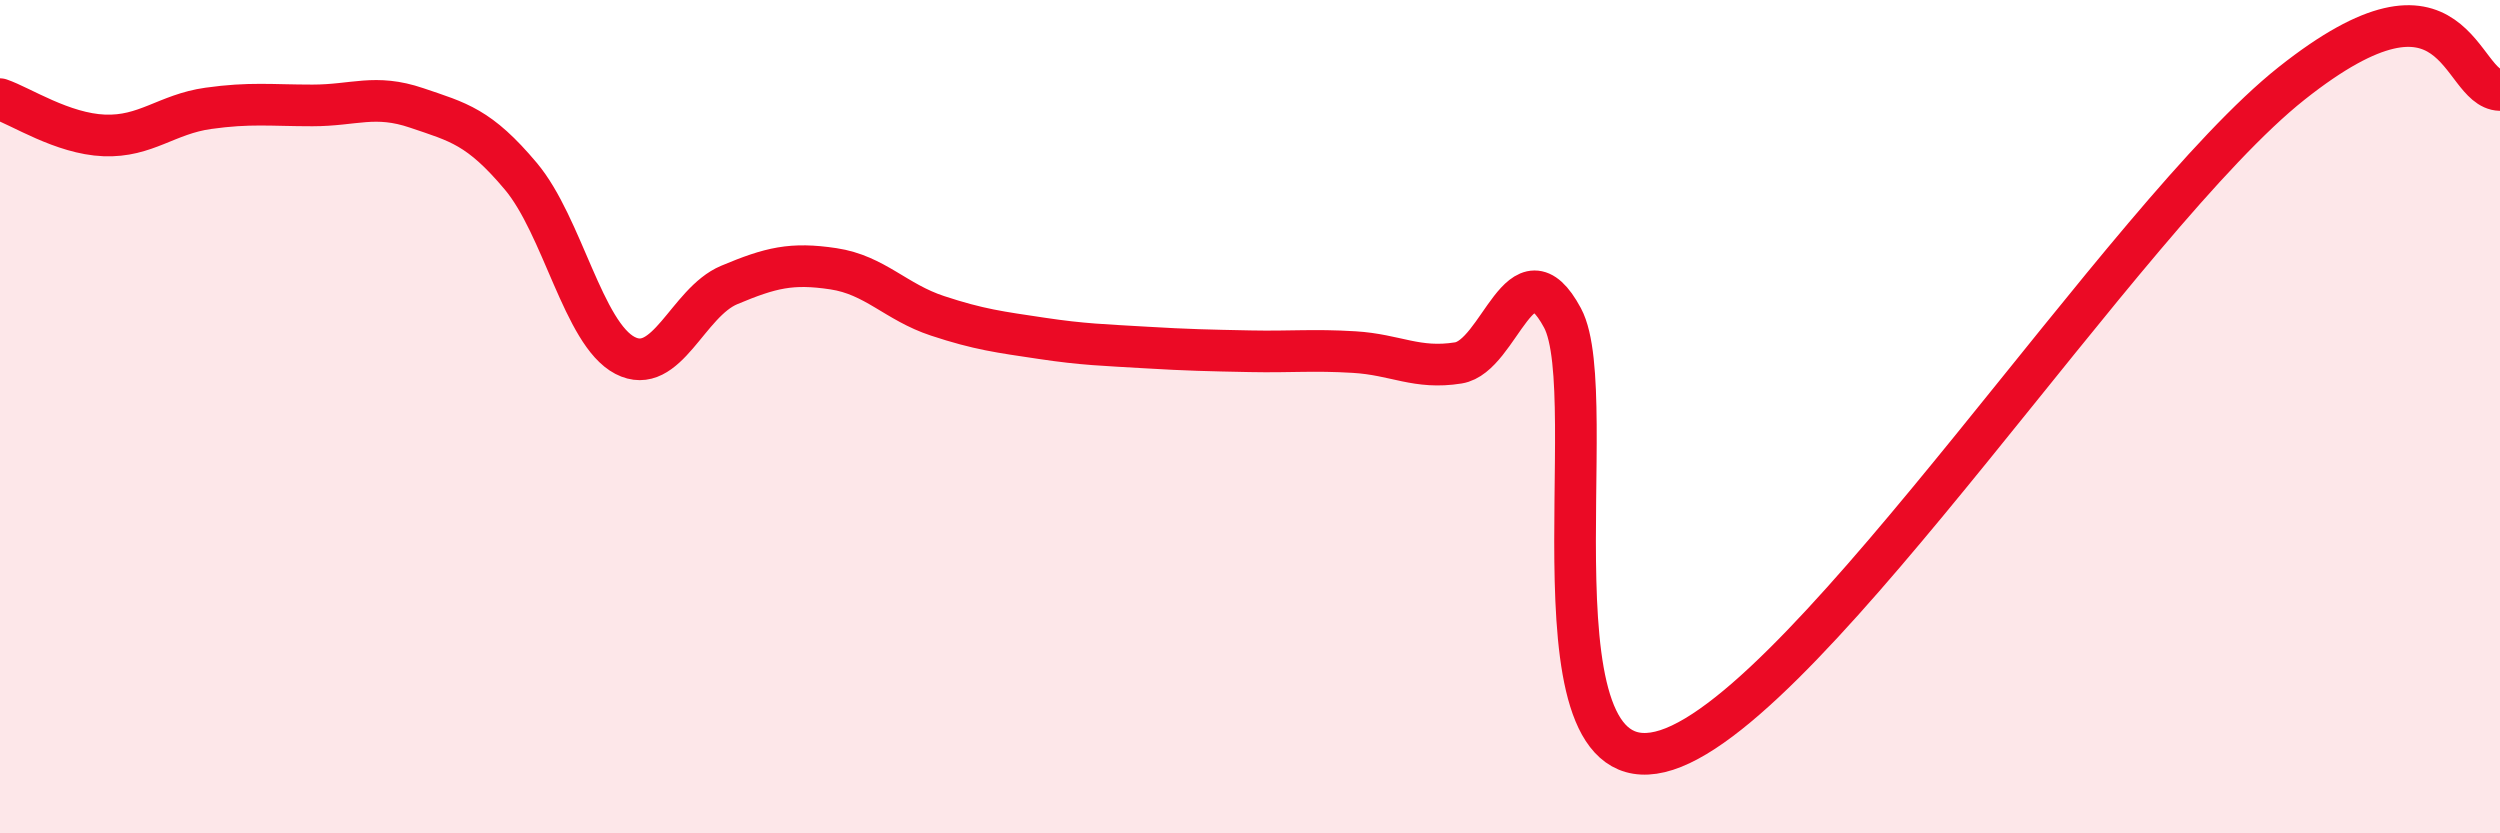
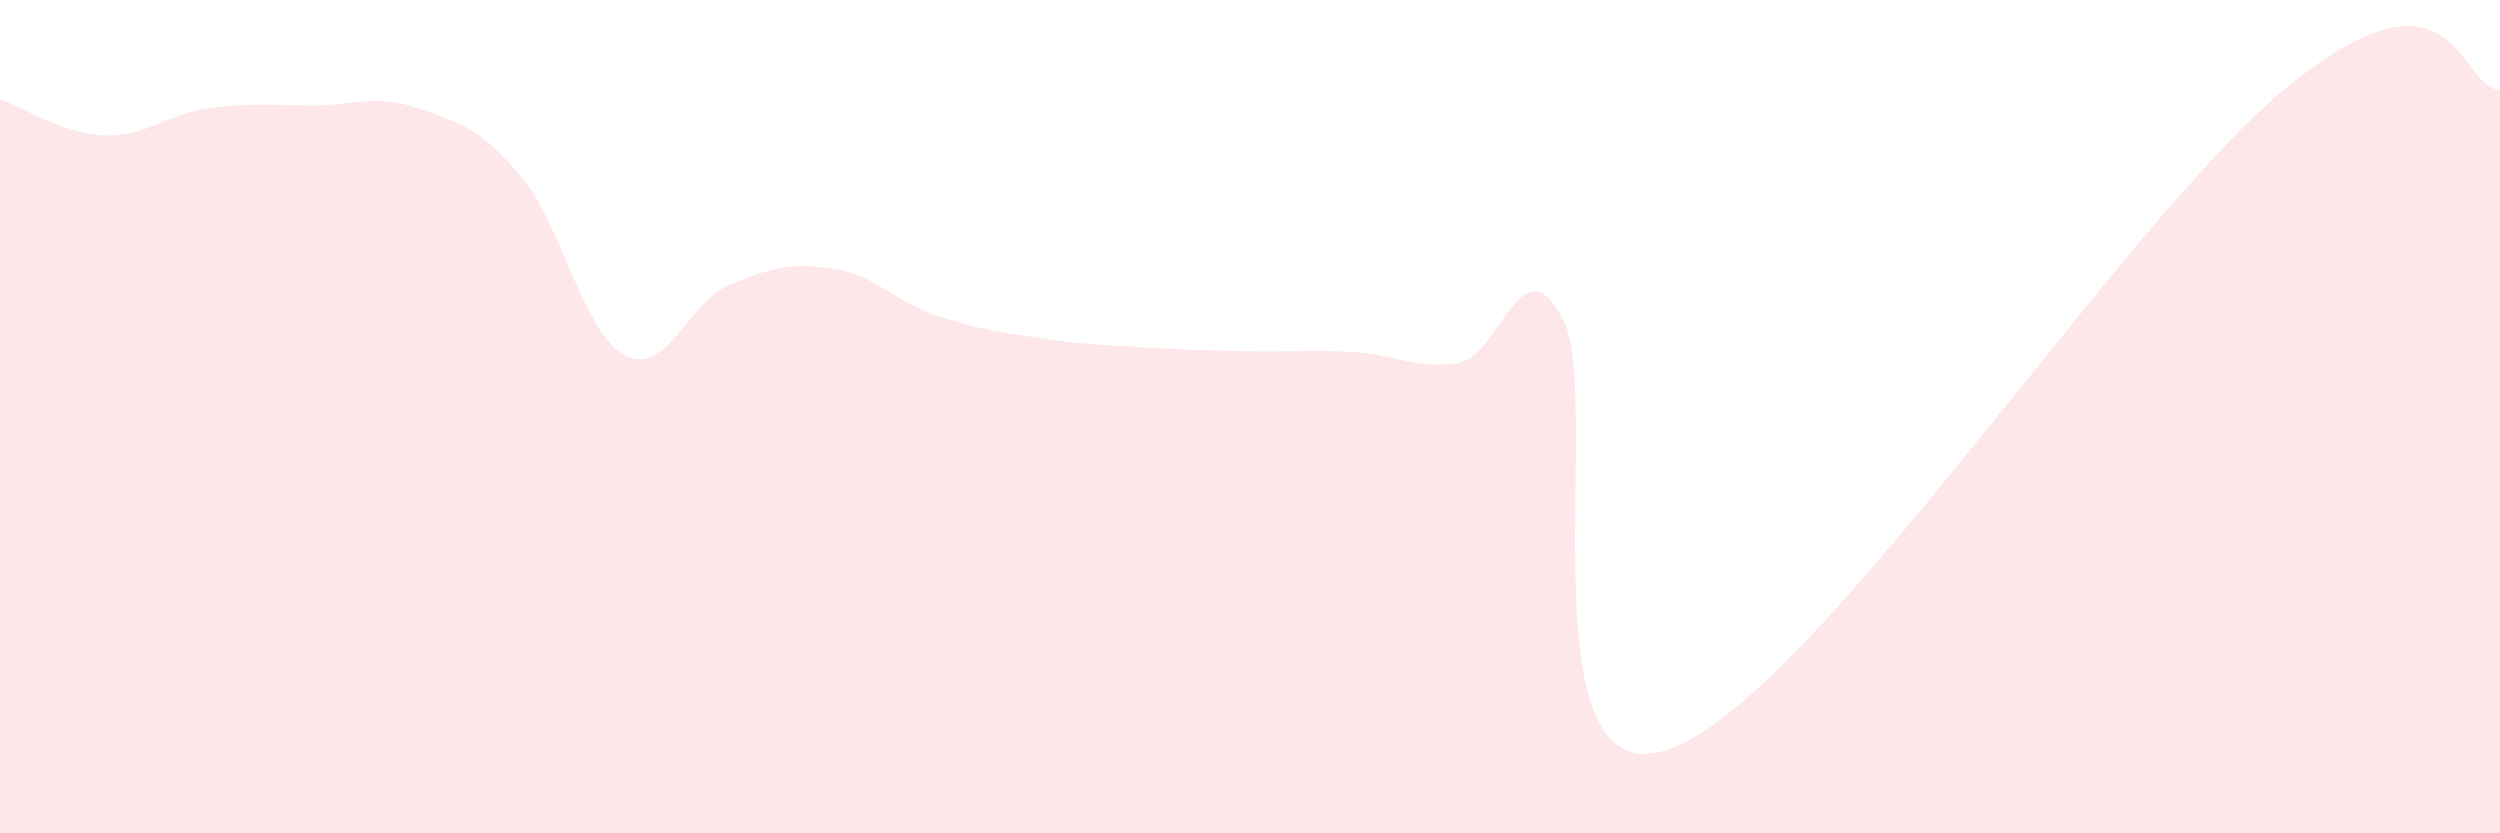
<svg xmlns="http://www.w3.org/2000/svg" width="60" height="20" viewBox="0 0 60 20">
  <path d="M 0,2.38 C 0.5,2.55 1.5,3.21 2.5,3.25 C 3.5,3.29 4,2.74 5,2.6 C 6,2.46 6.5,2.53 7.5,2.53 C 8.5,2.53 9,2.25 10,2.59 C 11,2.93 11.5,3.04 12.5,4.23 C 13.5,5.42 14,8.01 15,8.53 C 16,9.05 16.5,7.26 17.5,6.84 C 18.5,6.42 19,6.3 20,6.45 C 21,6.6 21.5,7.25 22.5,7.58 C 23.5,7.91 24,7.97 25,8.12 C 26,8.27 26.5,8.28 27.5,8.34 C 28.5,8.4 29,8.41 30,8.43 C 31,8.45 31.5,8.39 32.5,8.45 C 33.5,8.51 34,8.87 35,8.71 C 36,8.55 36.5,5.77 37.5,7.63 C 38.5,9.49 36.5,19.13 40,18 C 43.5,16.87 51,5.17 55,2 C 59,-1.17 59,2.13 60,2.16L60 20L0 20Z" fill="#EB0A25" opacity="0.1" stroke-linecap="round" stroke-linejoin="round" />
-   <path d="M 0,2.38 C 0.5,2.55 1.5,3.21 2.5,3.25 C 3.5,3.29 4,2.74 5,2.6 C 6,2.46 6.5,2.53 7.5,2.53 C 8.5,2.53 9,2.25 10,2.59 C 11,2.93 11.5,3.04 12.5,4.23 C 13.5,5.42 14,8.01 15,8.53 C 16,9.05 16.5,7.26 17.5,6.84 C 18.5,6.42 19,6.3 20,6.45 C 21,6.6 21.5,7.25 22.5,7.58 C 23.5,7.91 24,7.97 25,8.12 C 26,8.27 26.5,8.28 27.5,8.34 C 28.5,8.4 29,8.41 30,8.43 C 31,8.45 31.5,8.39 32.5,8.45 C 33.5,8.51 34,8.87 35,8.71 C 36,8.55 36.5,5.77 37.5,7.63 C 38.5,9.49 36.5,19.13 40,18 C 43.5,16.87 51,5.17 55,2 C 59,-1.17 59,2.13 60,2.16" stroke="#EB0A25" stroke-width="1" fill="none" stroke-linecap="round" stroke-linejoin="round" />
</svg>